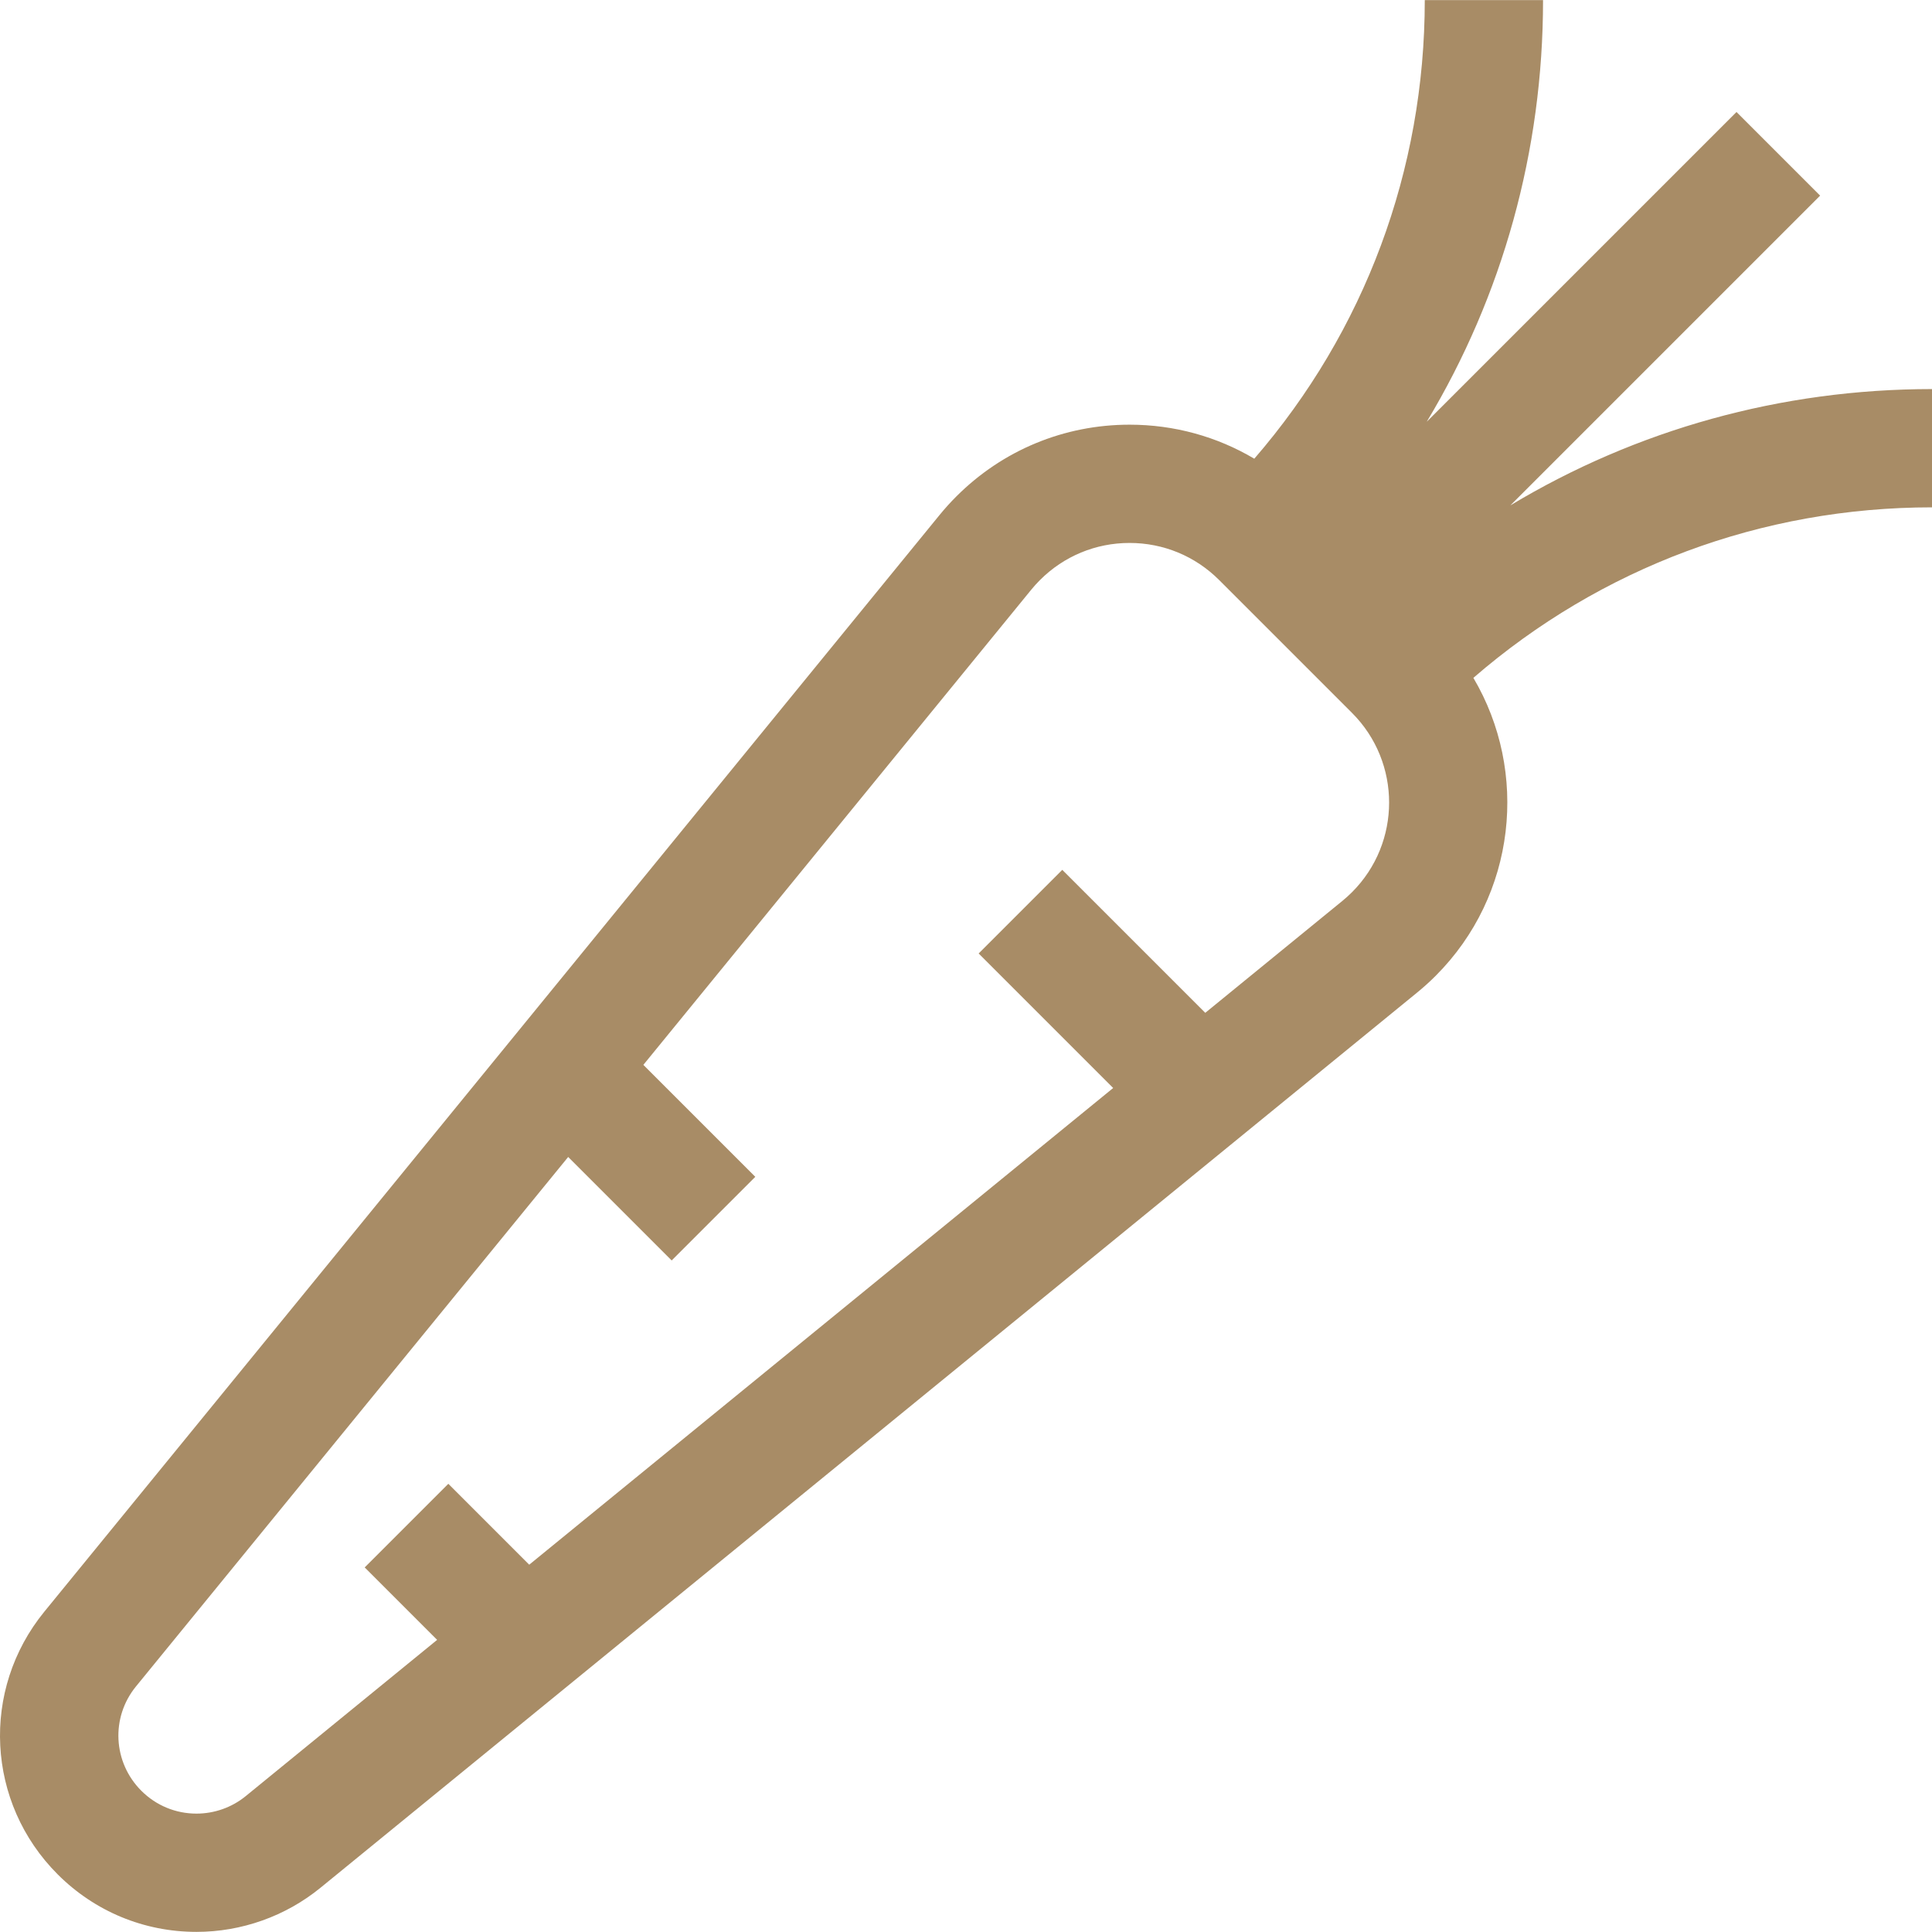
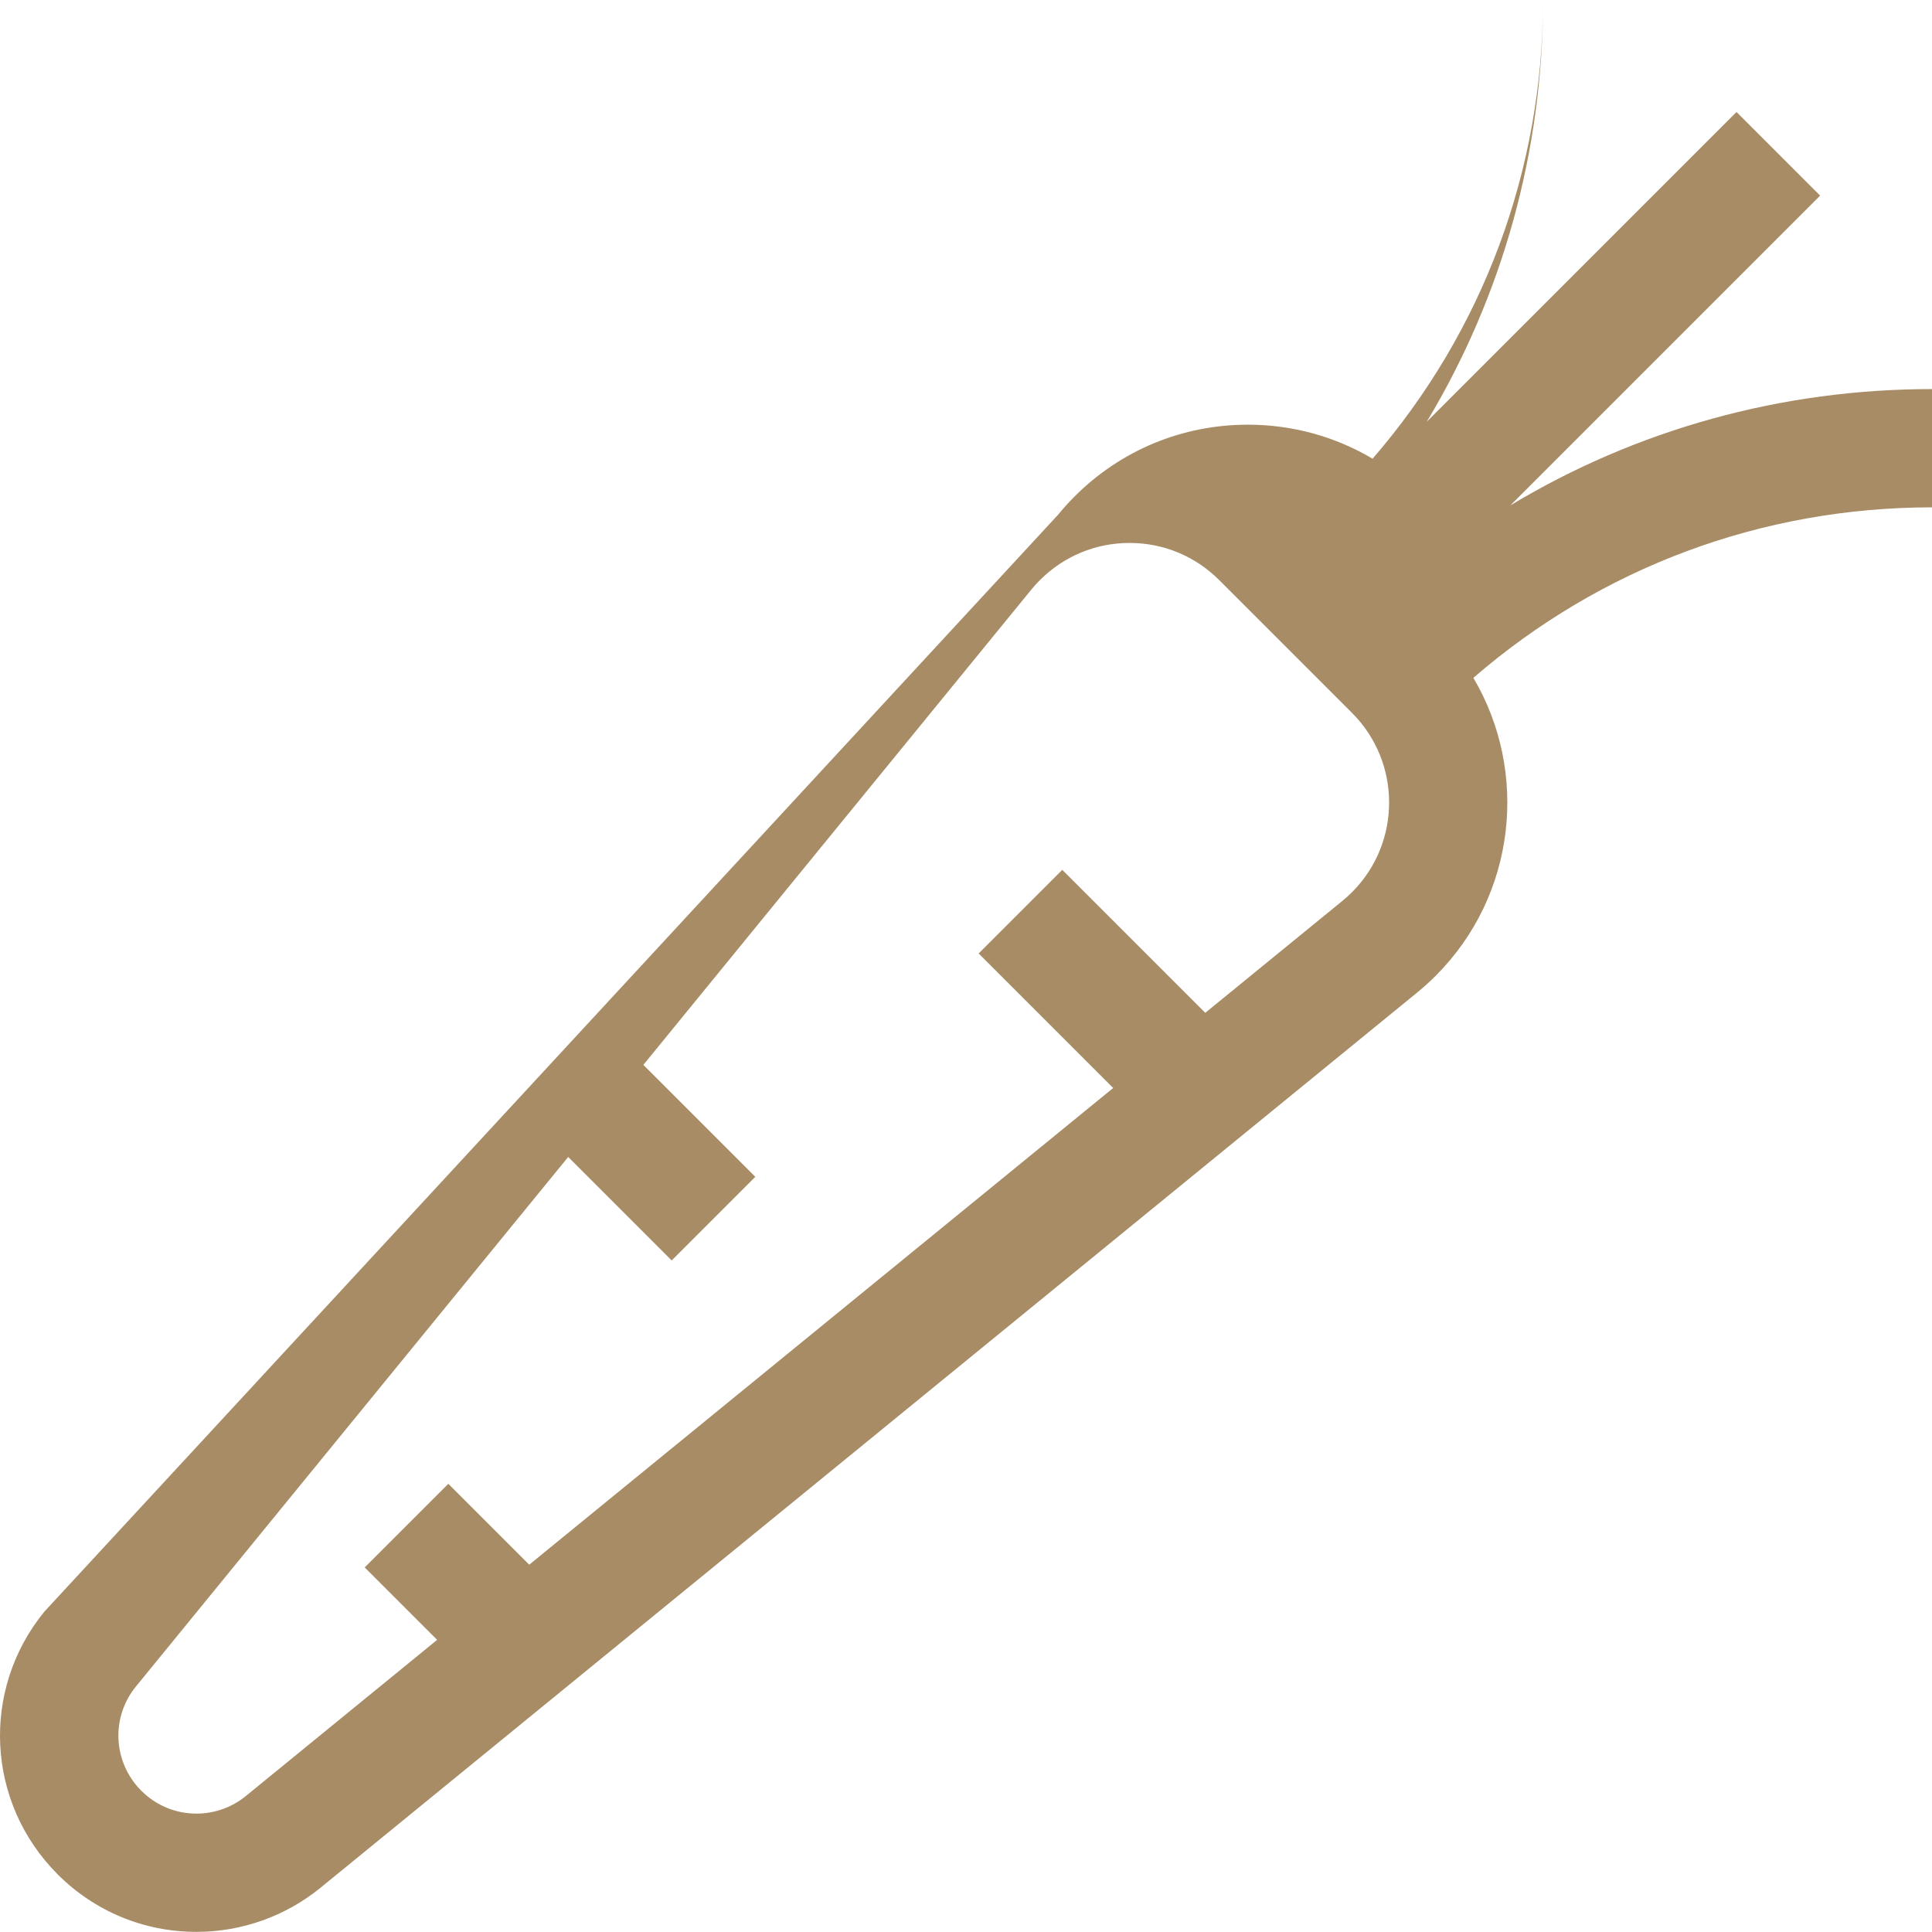
<svg xmlns="http://www.w3.org/2000/svg" version="1.1" id="Layer_1" x="0px" y="0px" viewBox="0 0 490.06 490.06" style="enable-background:new 0 0 490.06 490.06;" xml:space="preserve" width="512px" height="512px">
  <g>
    <g>
-       <path d="M490.06,98.69c-38.275,0-74.971,10.269-106.946,29.499l78.569-78.569L440.47,28.408l-78.569,78.569 c19.23-31.975,29.499-68.671,29.499-106.946h-30c0,43.175-15.267,84.003-43.243,116.323c-9.478-5.625-20.325-8.632-31.635-8.632 c-16.6,0-32.207,6.464-43.944,18.203c-1.487,1.486-2.912,3.063-4.238,4.687L11.249,408.803 c-16.207,19.854-14.75,48.506,3.392,66.647c9.401,9.401,21.901,14.579,35.198,14.58c11.443,0,22.611-3.974,31.449-11.188 l278.194-227.092c1.623-1.325,3.199-2.75,4.686-4.237c20.456-20.456,23.642-51.741,9.56-75.571 c32.321-27.981,73.153-43.252,116.333-43.252V98.69z M342.954,226.3c-0.777,0.777-1.6,1.521-2.444,2.21l-34.789,28.399 l-36.27-36.27l-21.213,21.213l34.124,34.124L134.239,396.891l-20.52-20.52l-21.213,21.213l18.374,18.375l-48.564,39.643 c-3.499,2.856-7.929,4.429-12.476,4.429c-5.285,0-10.252-2.058-13.988-5.793c-7.208-7.209-7.795-18.585-1.364-26.463 l109.634-134.305l26.249,26.249l21.213-21.213l-28.395-28.395l98.389-120.529c0.69-0.845,1.435-1.668,2.211-2.445 c6.072-6.072,14.145-9.416,22.731-9.416c8.587,0,16.66,3.344,22.732,9.416l33.7,33.7 C355.489,193.371,355.489,213.766,342.954,226.3z" data-original="#000000" class="active-path" data-old_color="#000000" fill="#A88C66" />
+       <path d="M490.06,98.69c-38.275,0-74.971,10.269-106.946,29.499l78.569-78.569L440.47,28.408l-78.569,78.569 c19.23-31.975,29.499-68.671,29.499-106.946c0,43.175-15.267,84.003-43.243,116.323c-9.478-5.625-20.325-8.632-31.635-8.632 c-16.6,0-32.207,6.464-43.944,18.203c-1.487,1.486-2.912,3.063-4.238,4.687L11.249,408.803 c-16.207,19.854-14.75,48.506,3.392,66.647c9.401,9.401,21.901,14.579,35.198,14.58c11.443,0,22.611-3.974,31.449-11.188 l278.194-227.092c1.623-1.325,3.199-2.75,4.686-4.237c20.456-20.456,23.642-51.741,9.56-75.571 c32.321-27.981,73.153-43.252,116.333-43.252V98.69z M342.954,226.3c-0.777,0.777-1.6,1.521-2.444,2.21l-34.789,28.399 l-36.27-36.27l-21.213,21.213l34.124,34.124L134.239,396.891l-20.52-20.52l-21.213,21.213l18.374,18.375l-48.564,39.643 c-3.499,2.856-7.929,4.429-12.476,4.429c-5.285,0-10.252-2.058-13.988-5.793c-7.208-7.209-7.795-18.585-1.364-26.463 l109.634-134.305l26.249,26.249l21.213-21.213l-28.395-28.395l98.389-120.529c0.69-0.845,1.435-1.668,2.211-2.445 c6.072-6.072,14.145-9.416,22.731-9.416c8.587,0,16.66,3.344,22.732,9.416l33.7,33.7 C355.489,193.371,355.489,213.766,342.954,226.3z" data-original="#000000" class="active-path" data-old_color="#000000" fill="#A88C66" />
    </g>
  </g>
</svg>